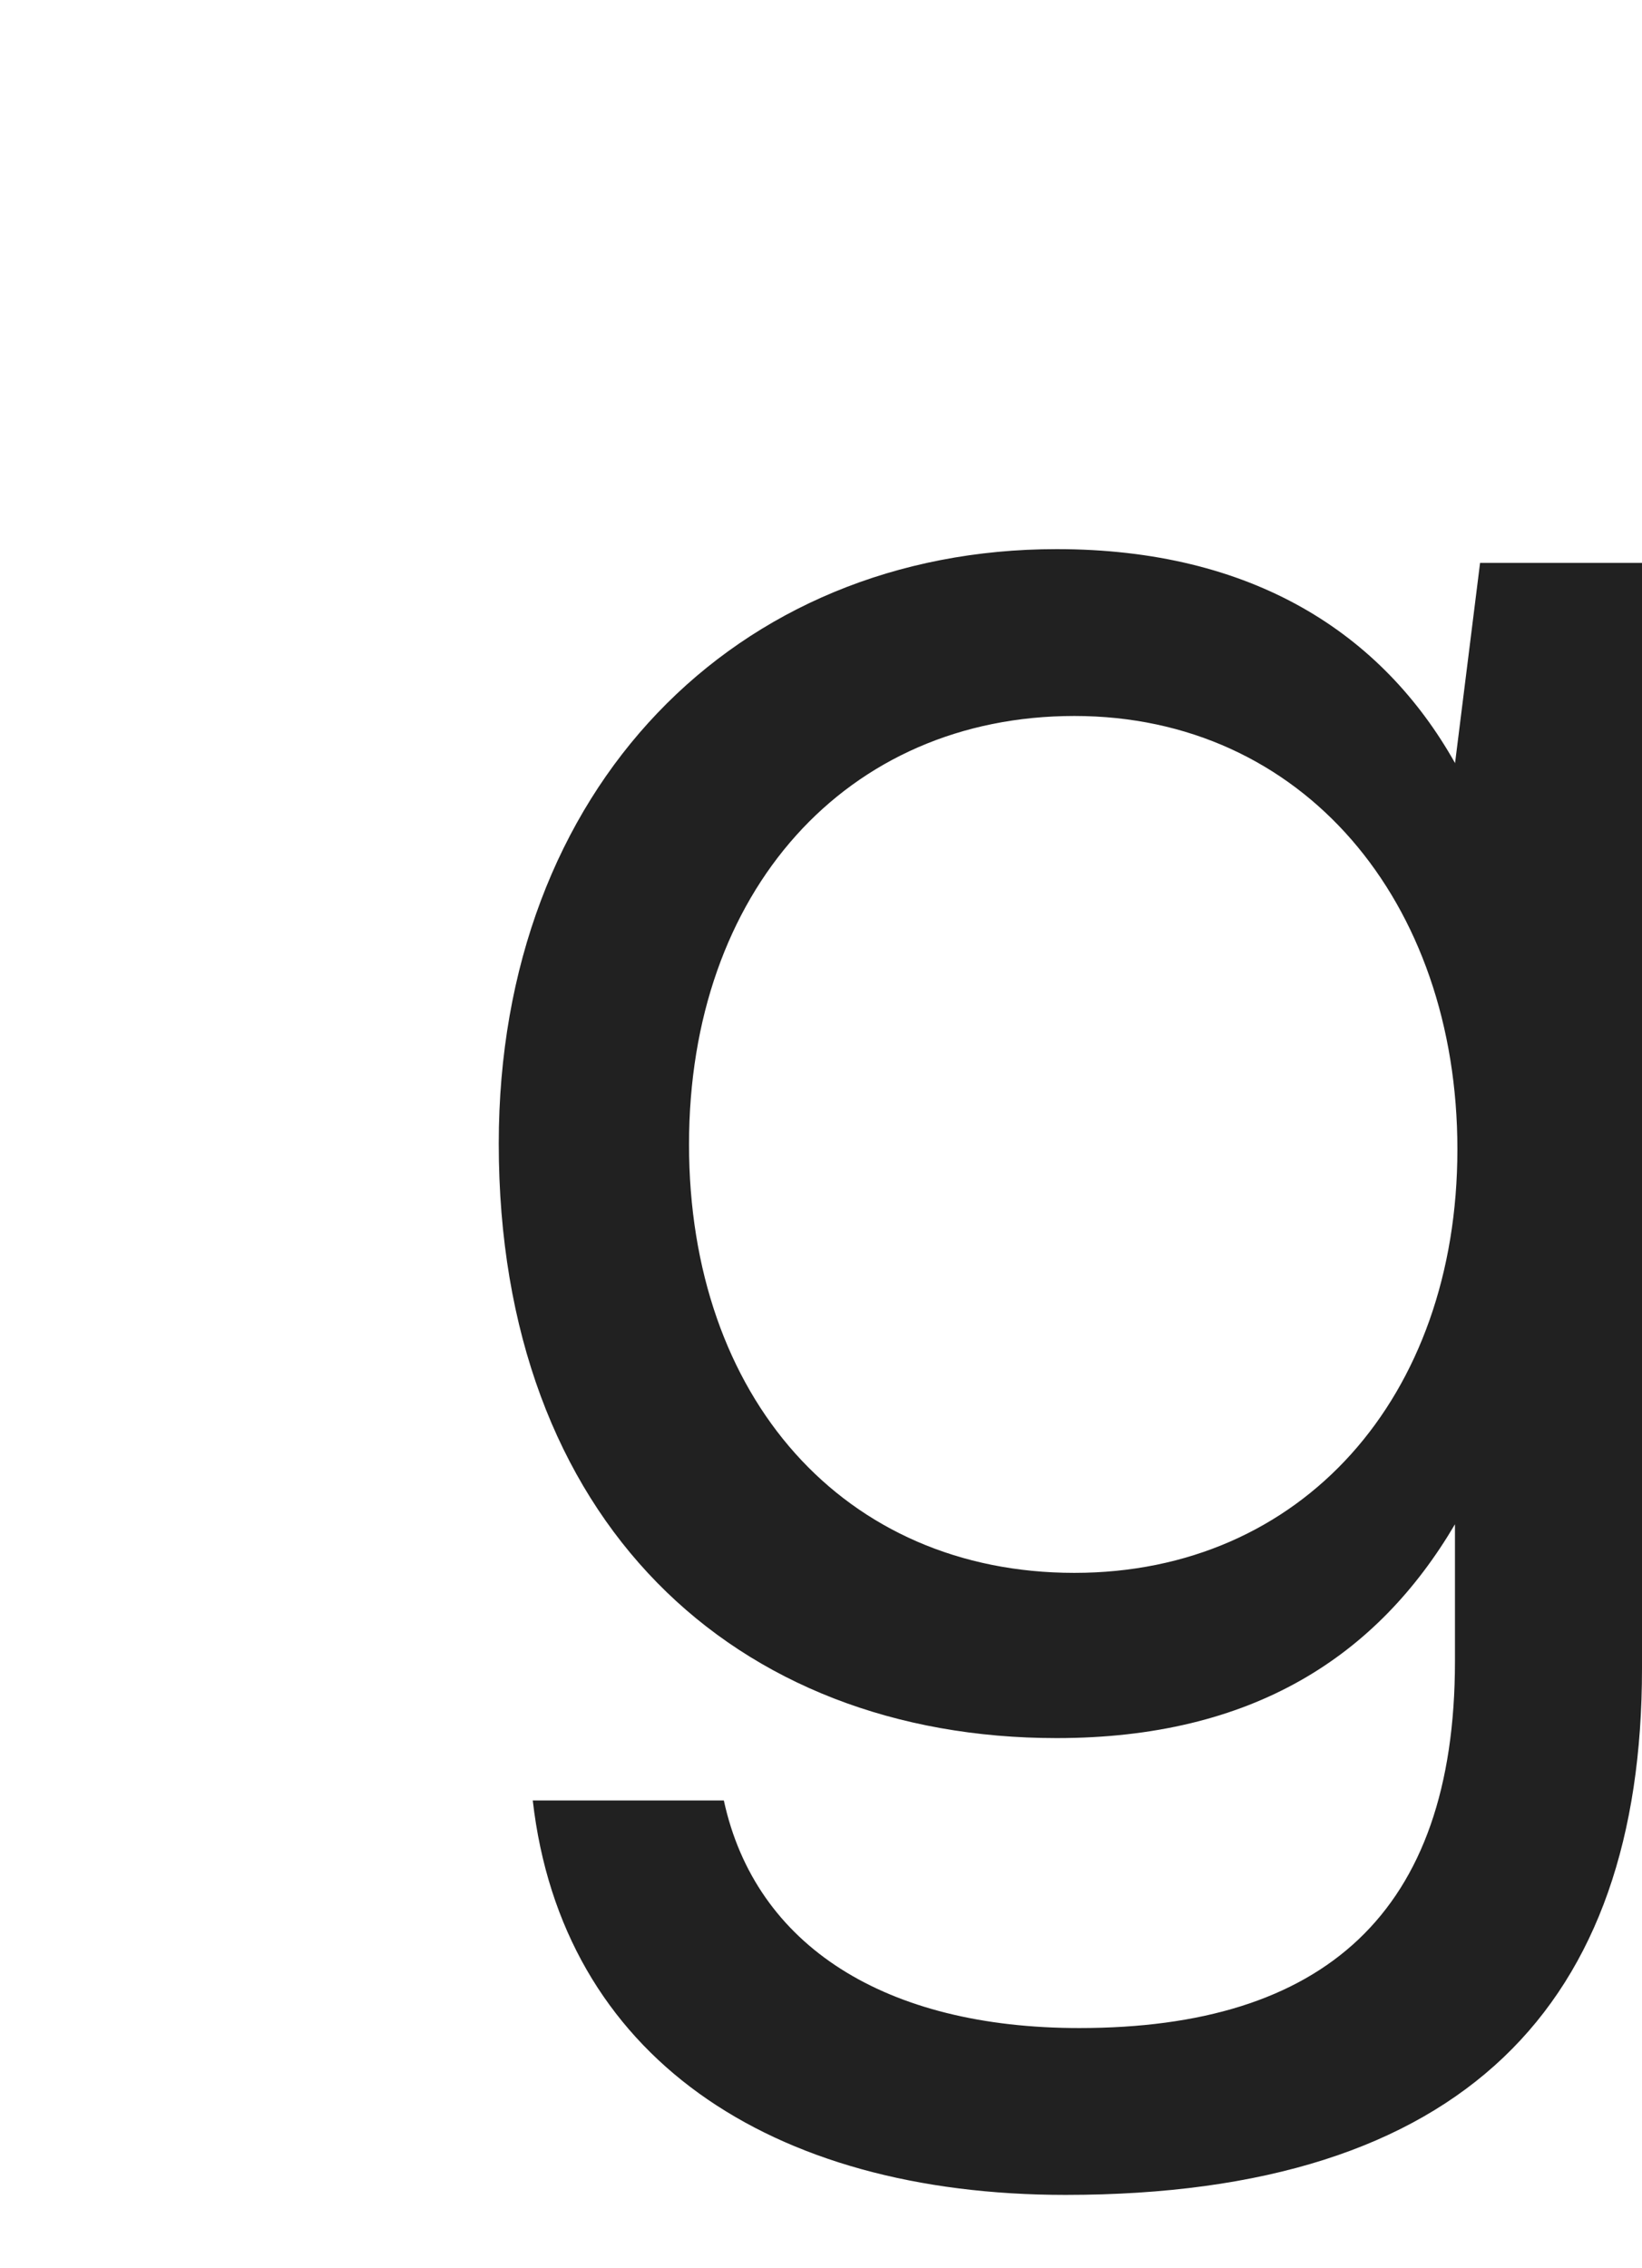
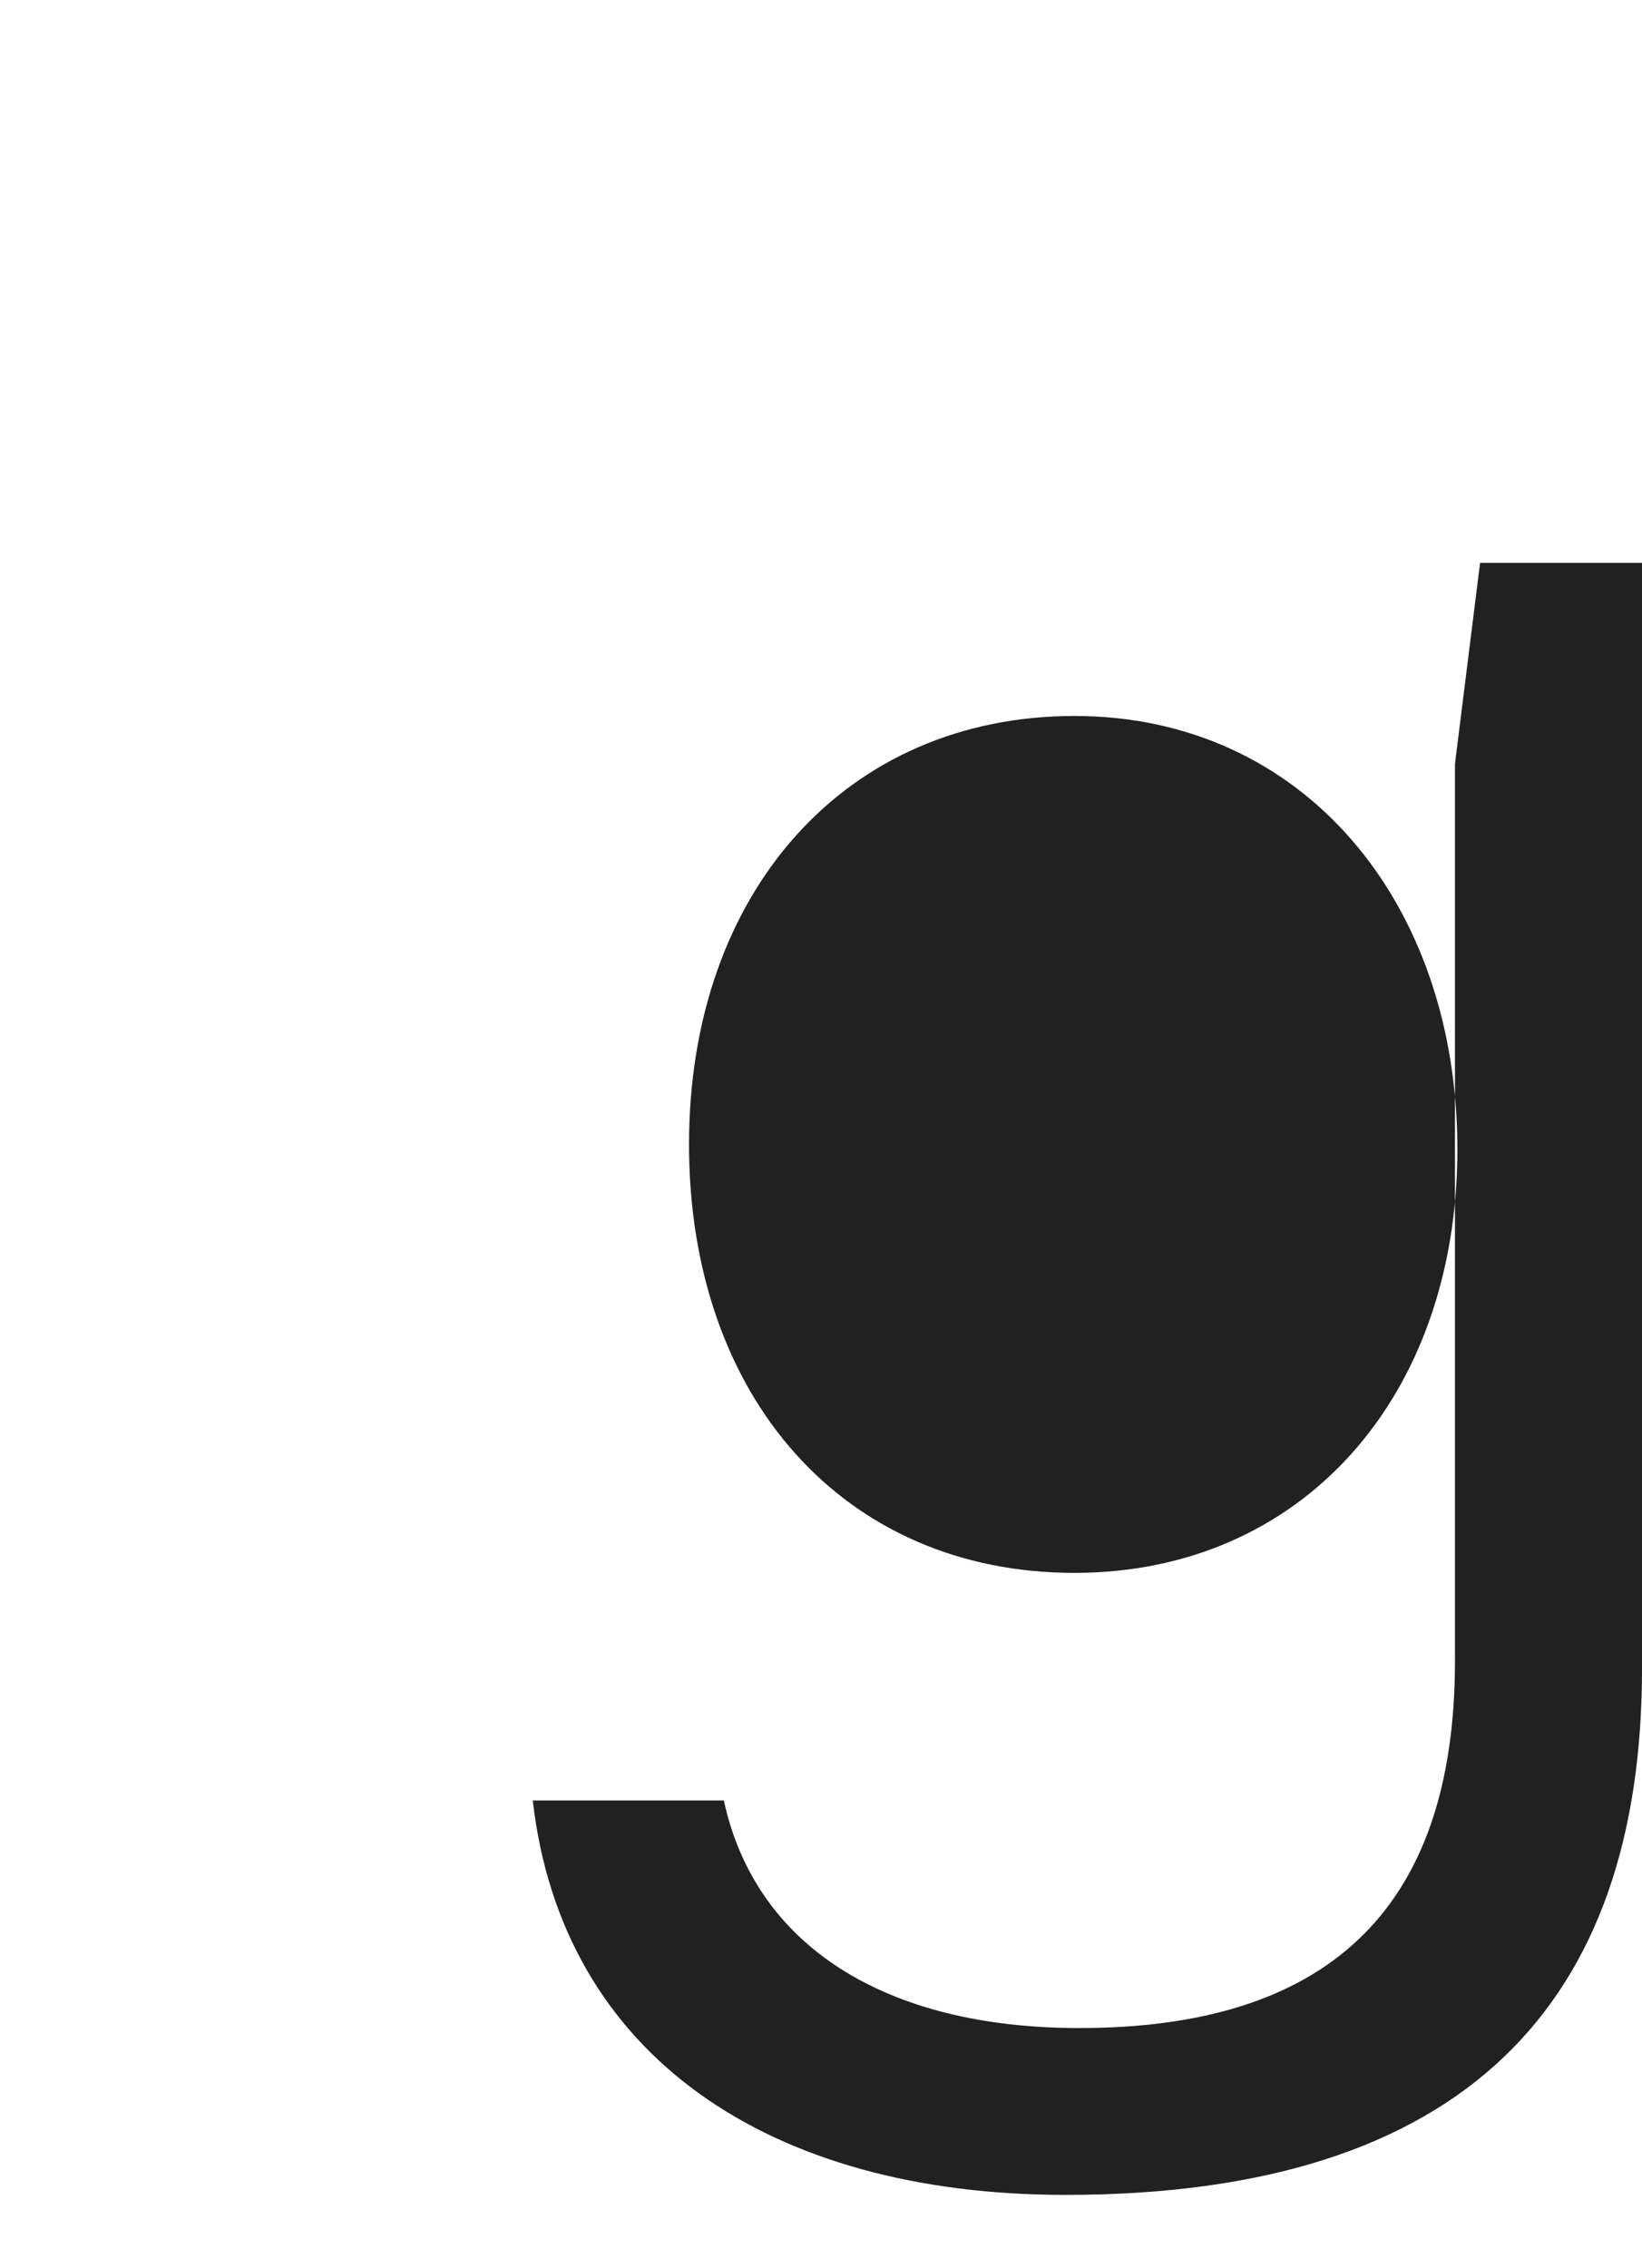
<svg xmlns="http://www.w3.org/2000/svg" id="Layer_1" data-name="Layer 1" viewBox="0 0 20.28 28">
  <defs>
    <style>
      .cls-1 {
        fill: #212121;
        stroke-width: 0px;
      }
    </style>
  </defs>
-   <path class="cls-1" d="M17.97,9.43l.31-2.48h2v13.65c0,4.14-2.19,6.5-7.12,6.5-3.66,0-6.22-1.72-6.58-4.87h2.36c.39,1.8,2,2.81,4.39,2.81,3.01,0,4.64-1.41,4.64-4.53v-1.69c-.96,1.63-2.5,2.64-4.92,2.64-3.97,0-6.89-2.67-6.89-7.34,0-4.39,2.93-7.34,6.89-7.34,2.42,0,4.02,1.04,4.92,2.64ZM13.27,19.42c2.81,0,4.73-2.17,4.73-5.23s-1.91-5.35-4.73-5.35-4.76,2.17-4.76,5.29,1.91,5.29,4.76,5.29Z" />
+   <path class="cls-1" d="M17.97,9.43l.31-2.48h2v13.65c0,4.14-2.19,6.5-7.12,6.5-3.66,0-6.22-1.72-6.58-4.87h2.36c.39,1.8,2,2.81,4.39,2.81,3.01,0,4.64-1.41,4.64-4.53v-1.69ZM13.27,19.42c2.81,0,4.73-2.17,4.73-5.23s-1.91-5.35-4.73-5.35-4.76,2.17-4.76,5.29,1.91,5.29,4.76,5.29Z" />
</svg>